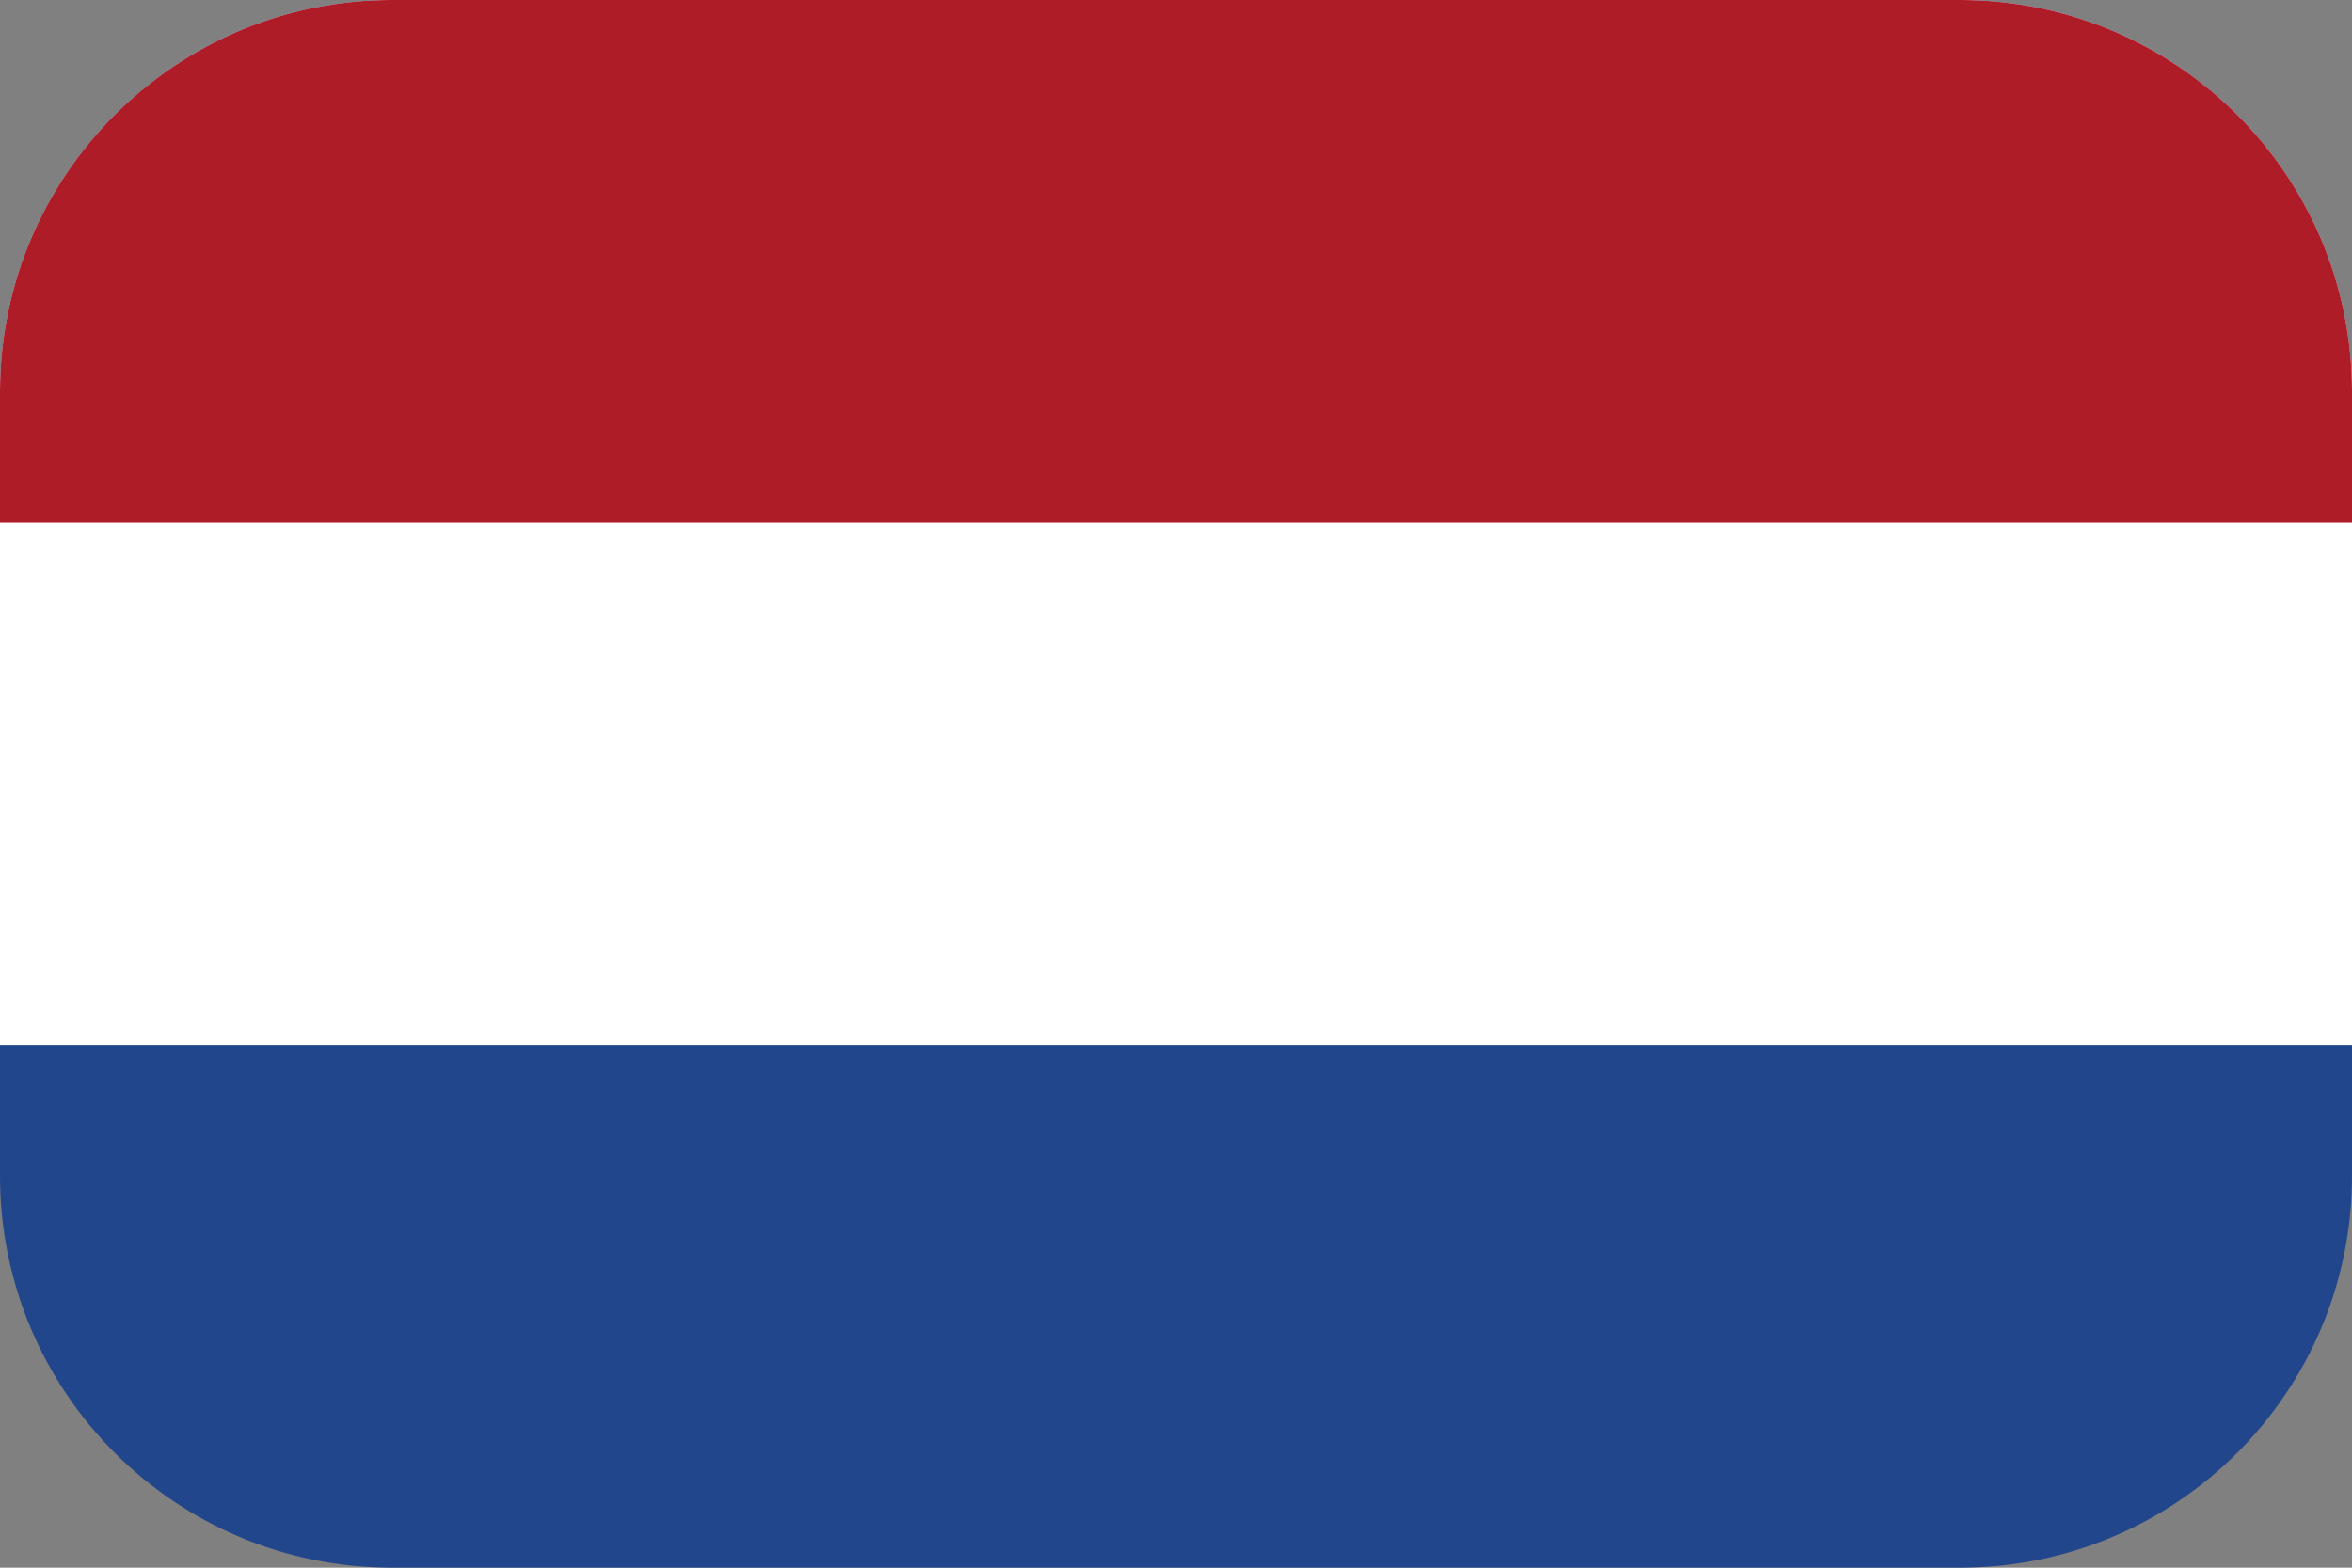
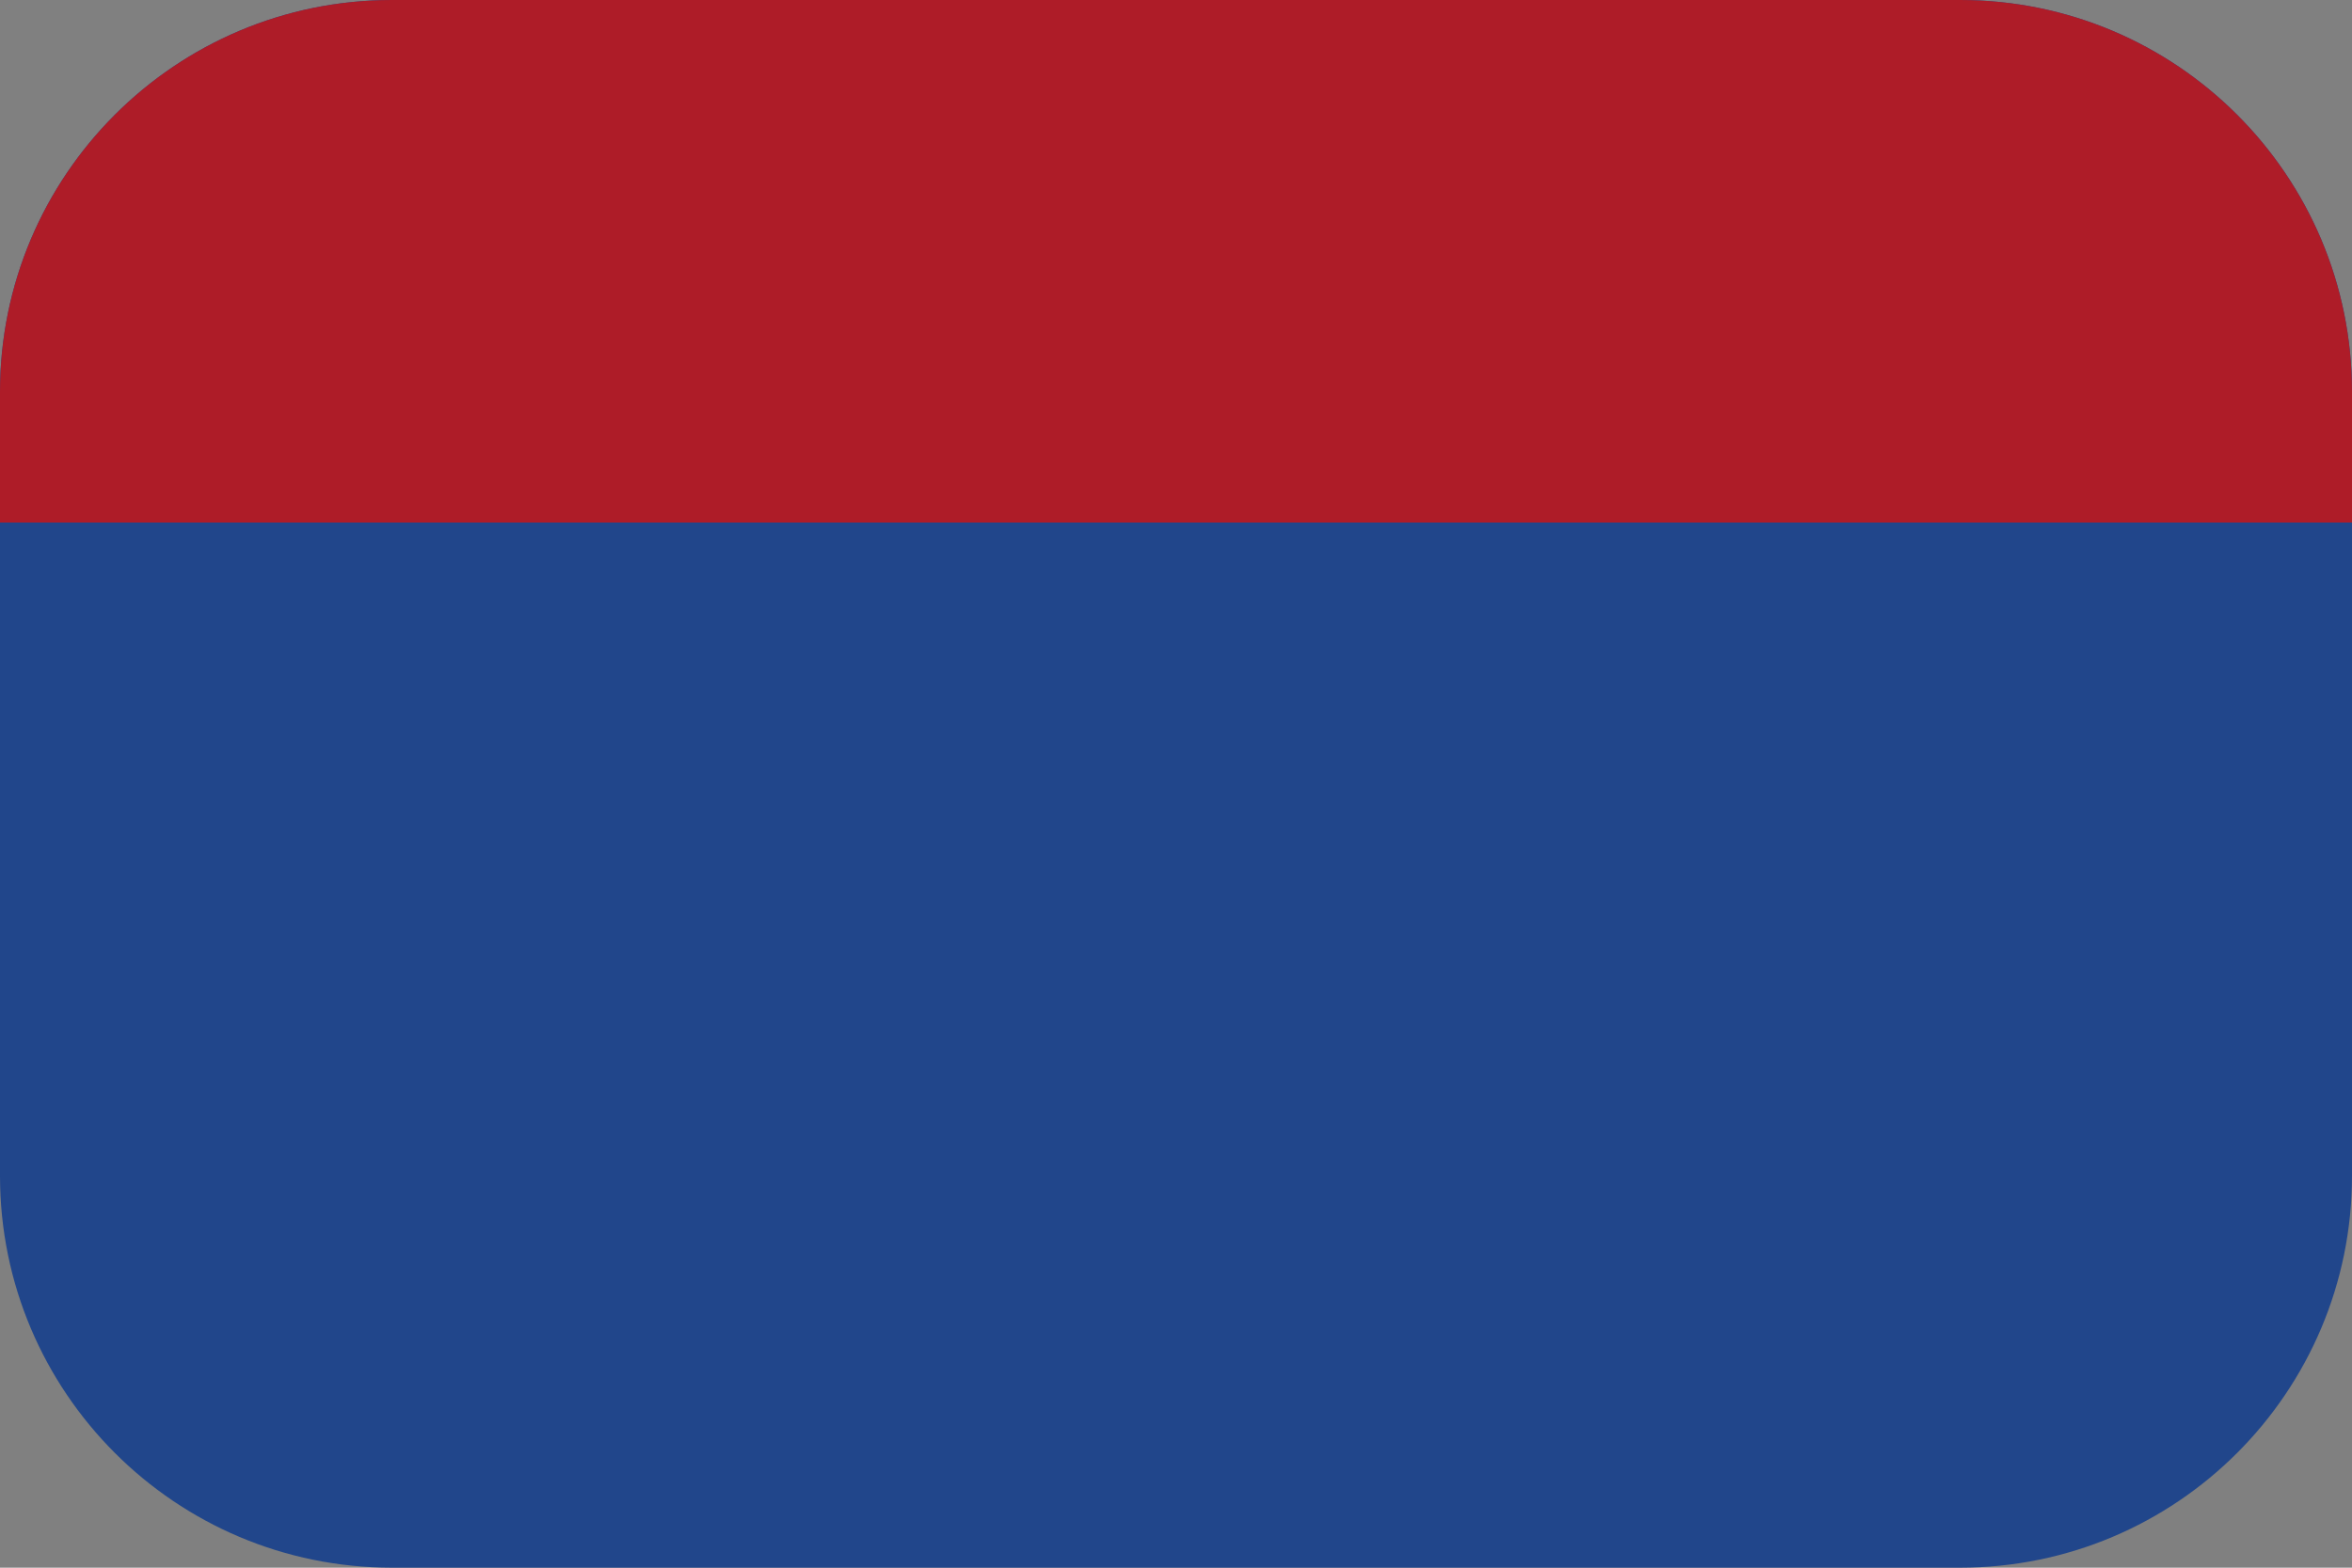
<svg xmlns="http://www.w3.org/2000/svg" width="24" height="16" viewBox="0 0 24 16" fill="none">
  <rect x="0" y="0" width="24" height="16" fill="#808080" stroke="none" />
  <g clip-path="url(#clip0_6150_205)">
    <path d="M24 0H0V16H24V0Z" fill="#21468B" />
-     <path d="M24 0H0V10.667H24V0Z" fill="white" />
    <path d="M24 0H0V5.333H24V0Z" fill="#AE1C28" />
  </g>
  <defs>
    <clipPath id="clip0_6150_205">
      <path d="M0 4C0 1.791 1.791 0 4 0H20C22.209 0 24 1.791 24 4V12C24 14.209 22.209 16 20 16H4C1.791 16 0 14.209 0 12V4Z" fill="white" />
    </clipPath>
  </defs>
</svg>